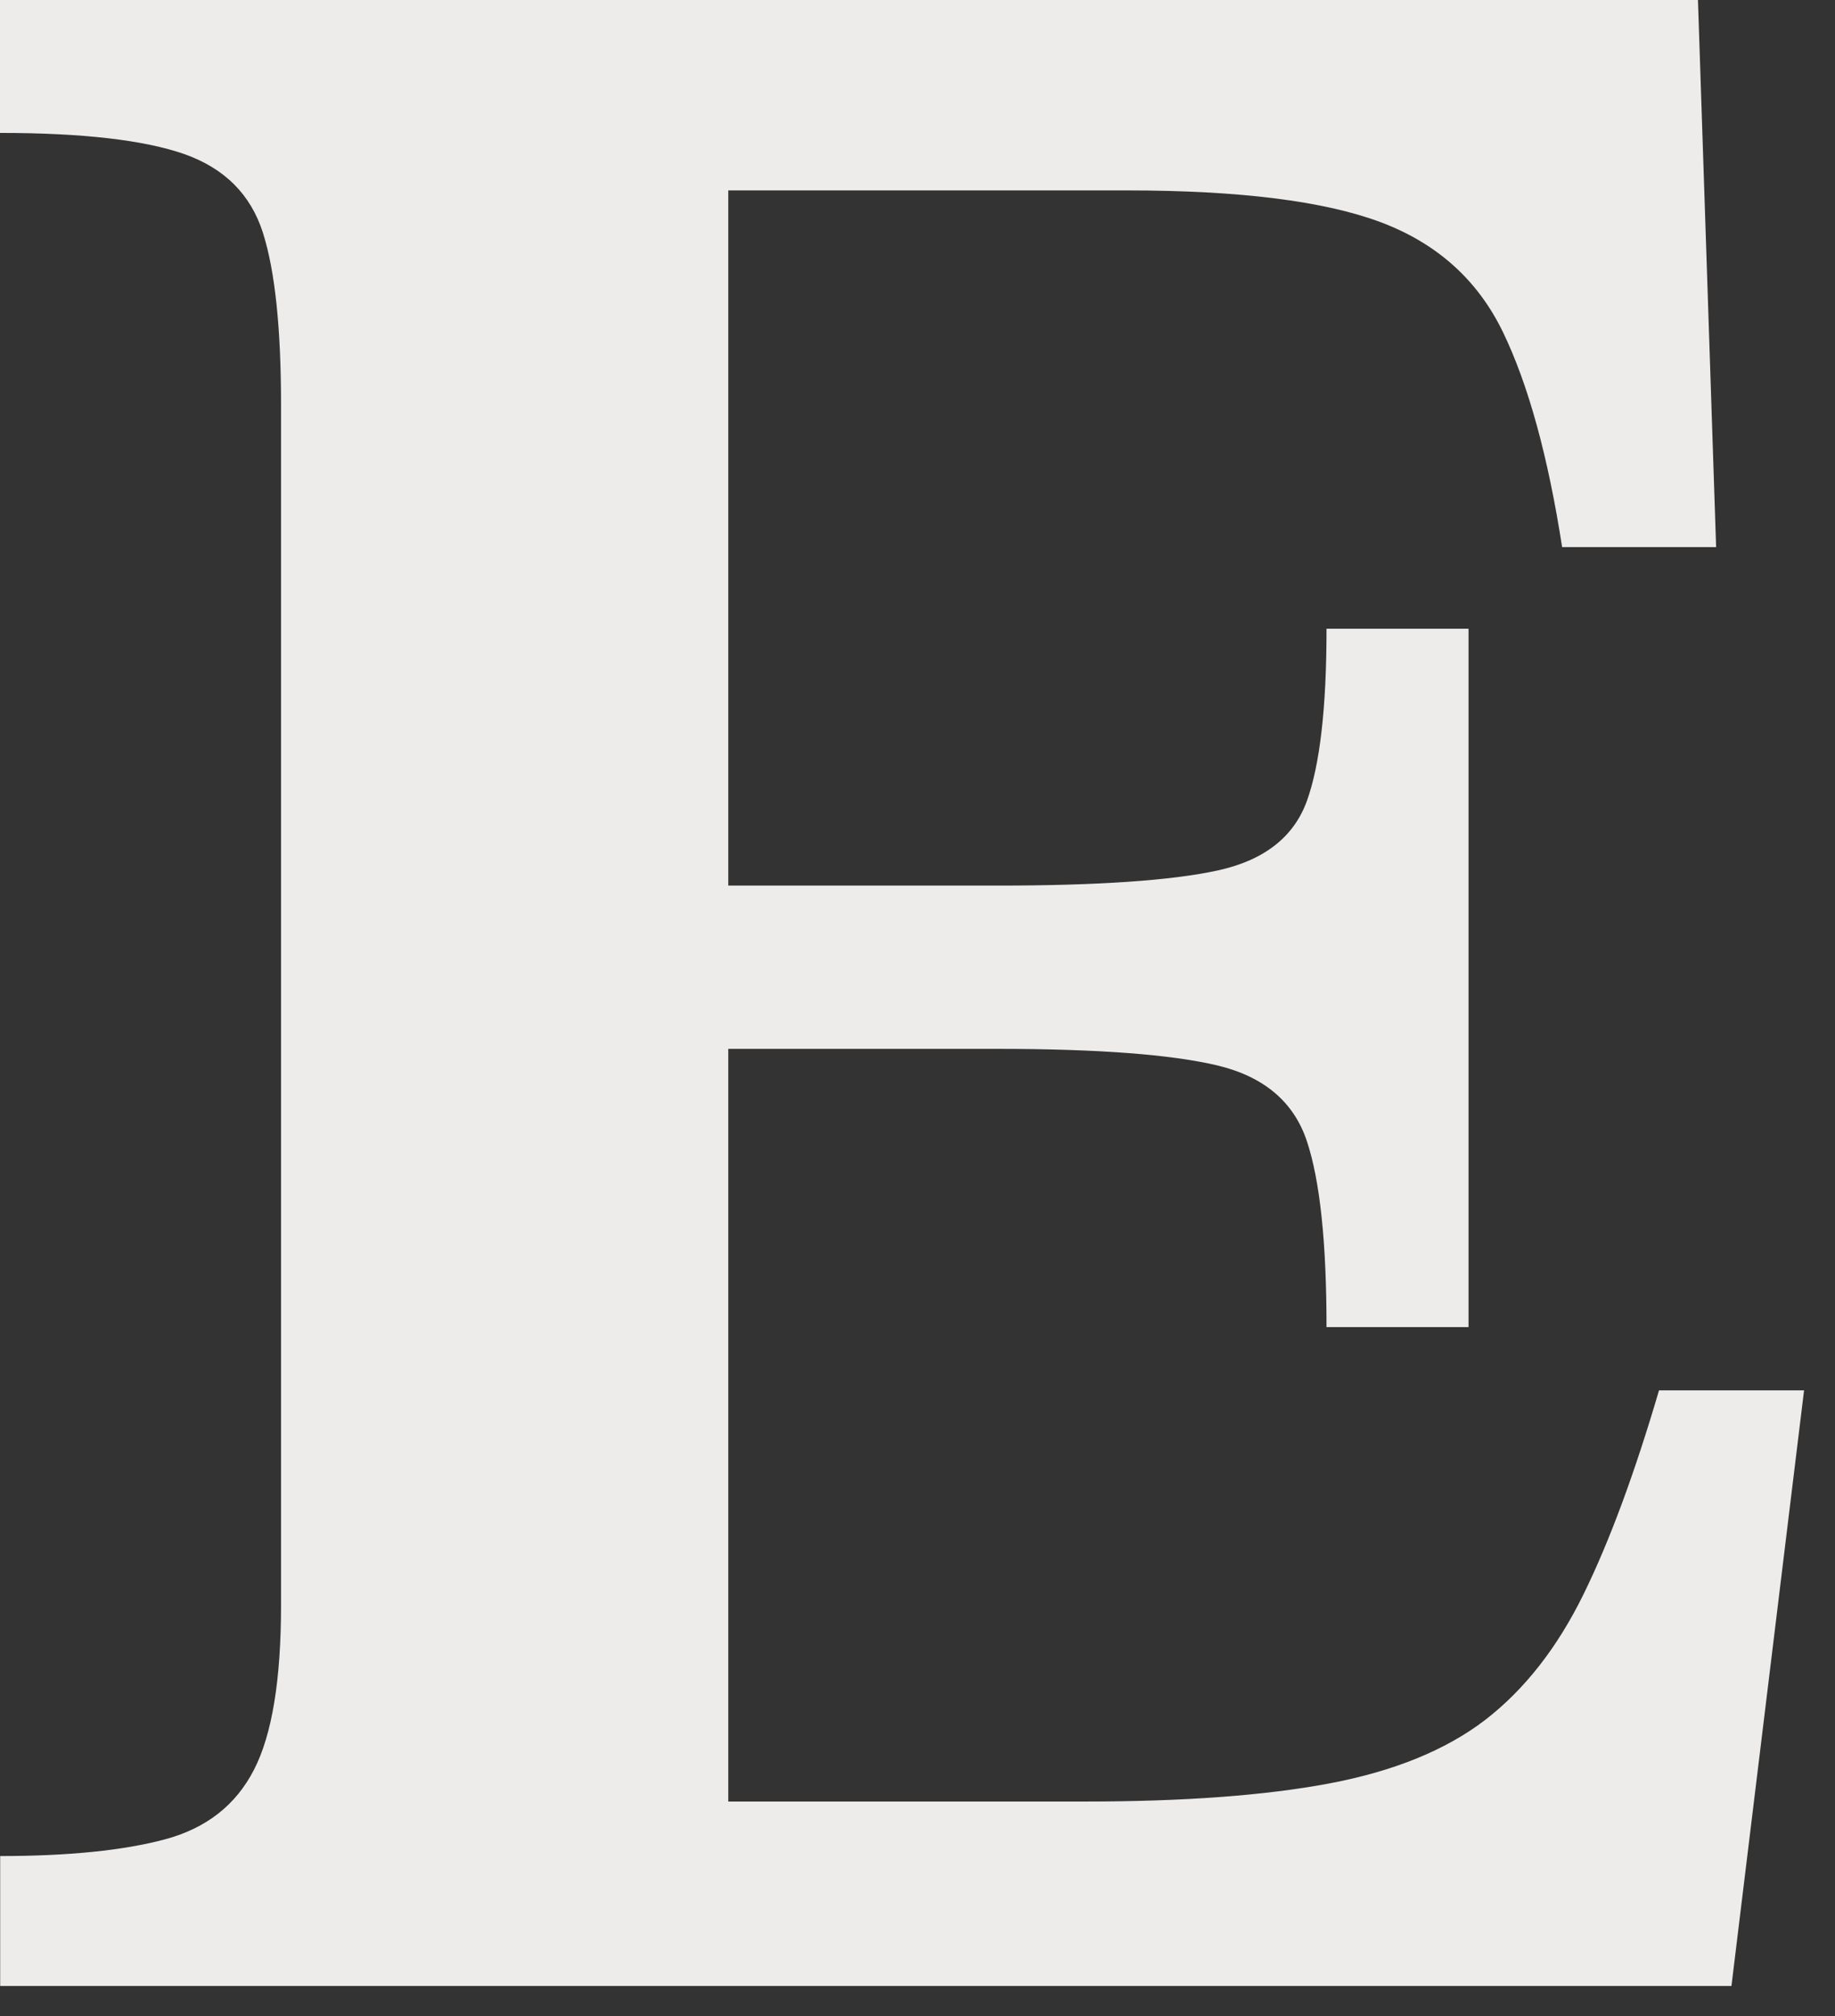
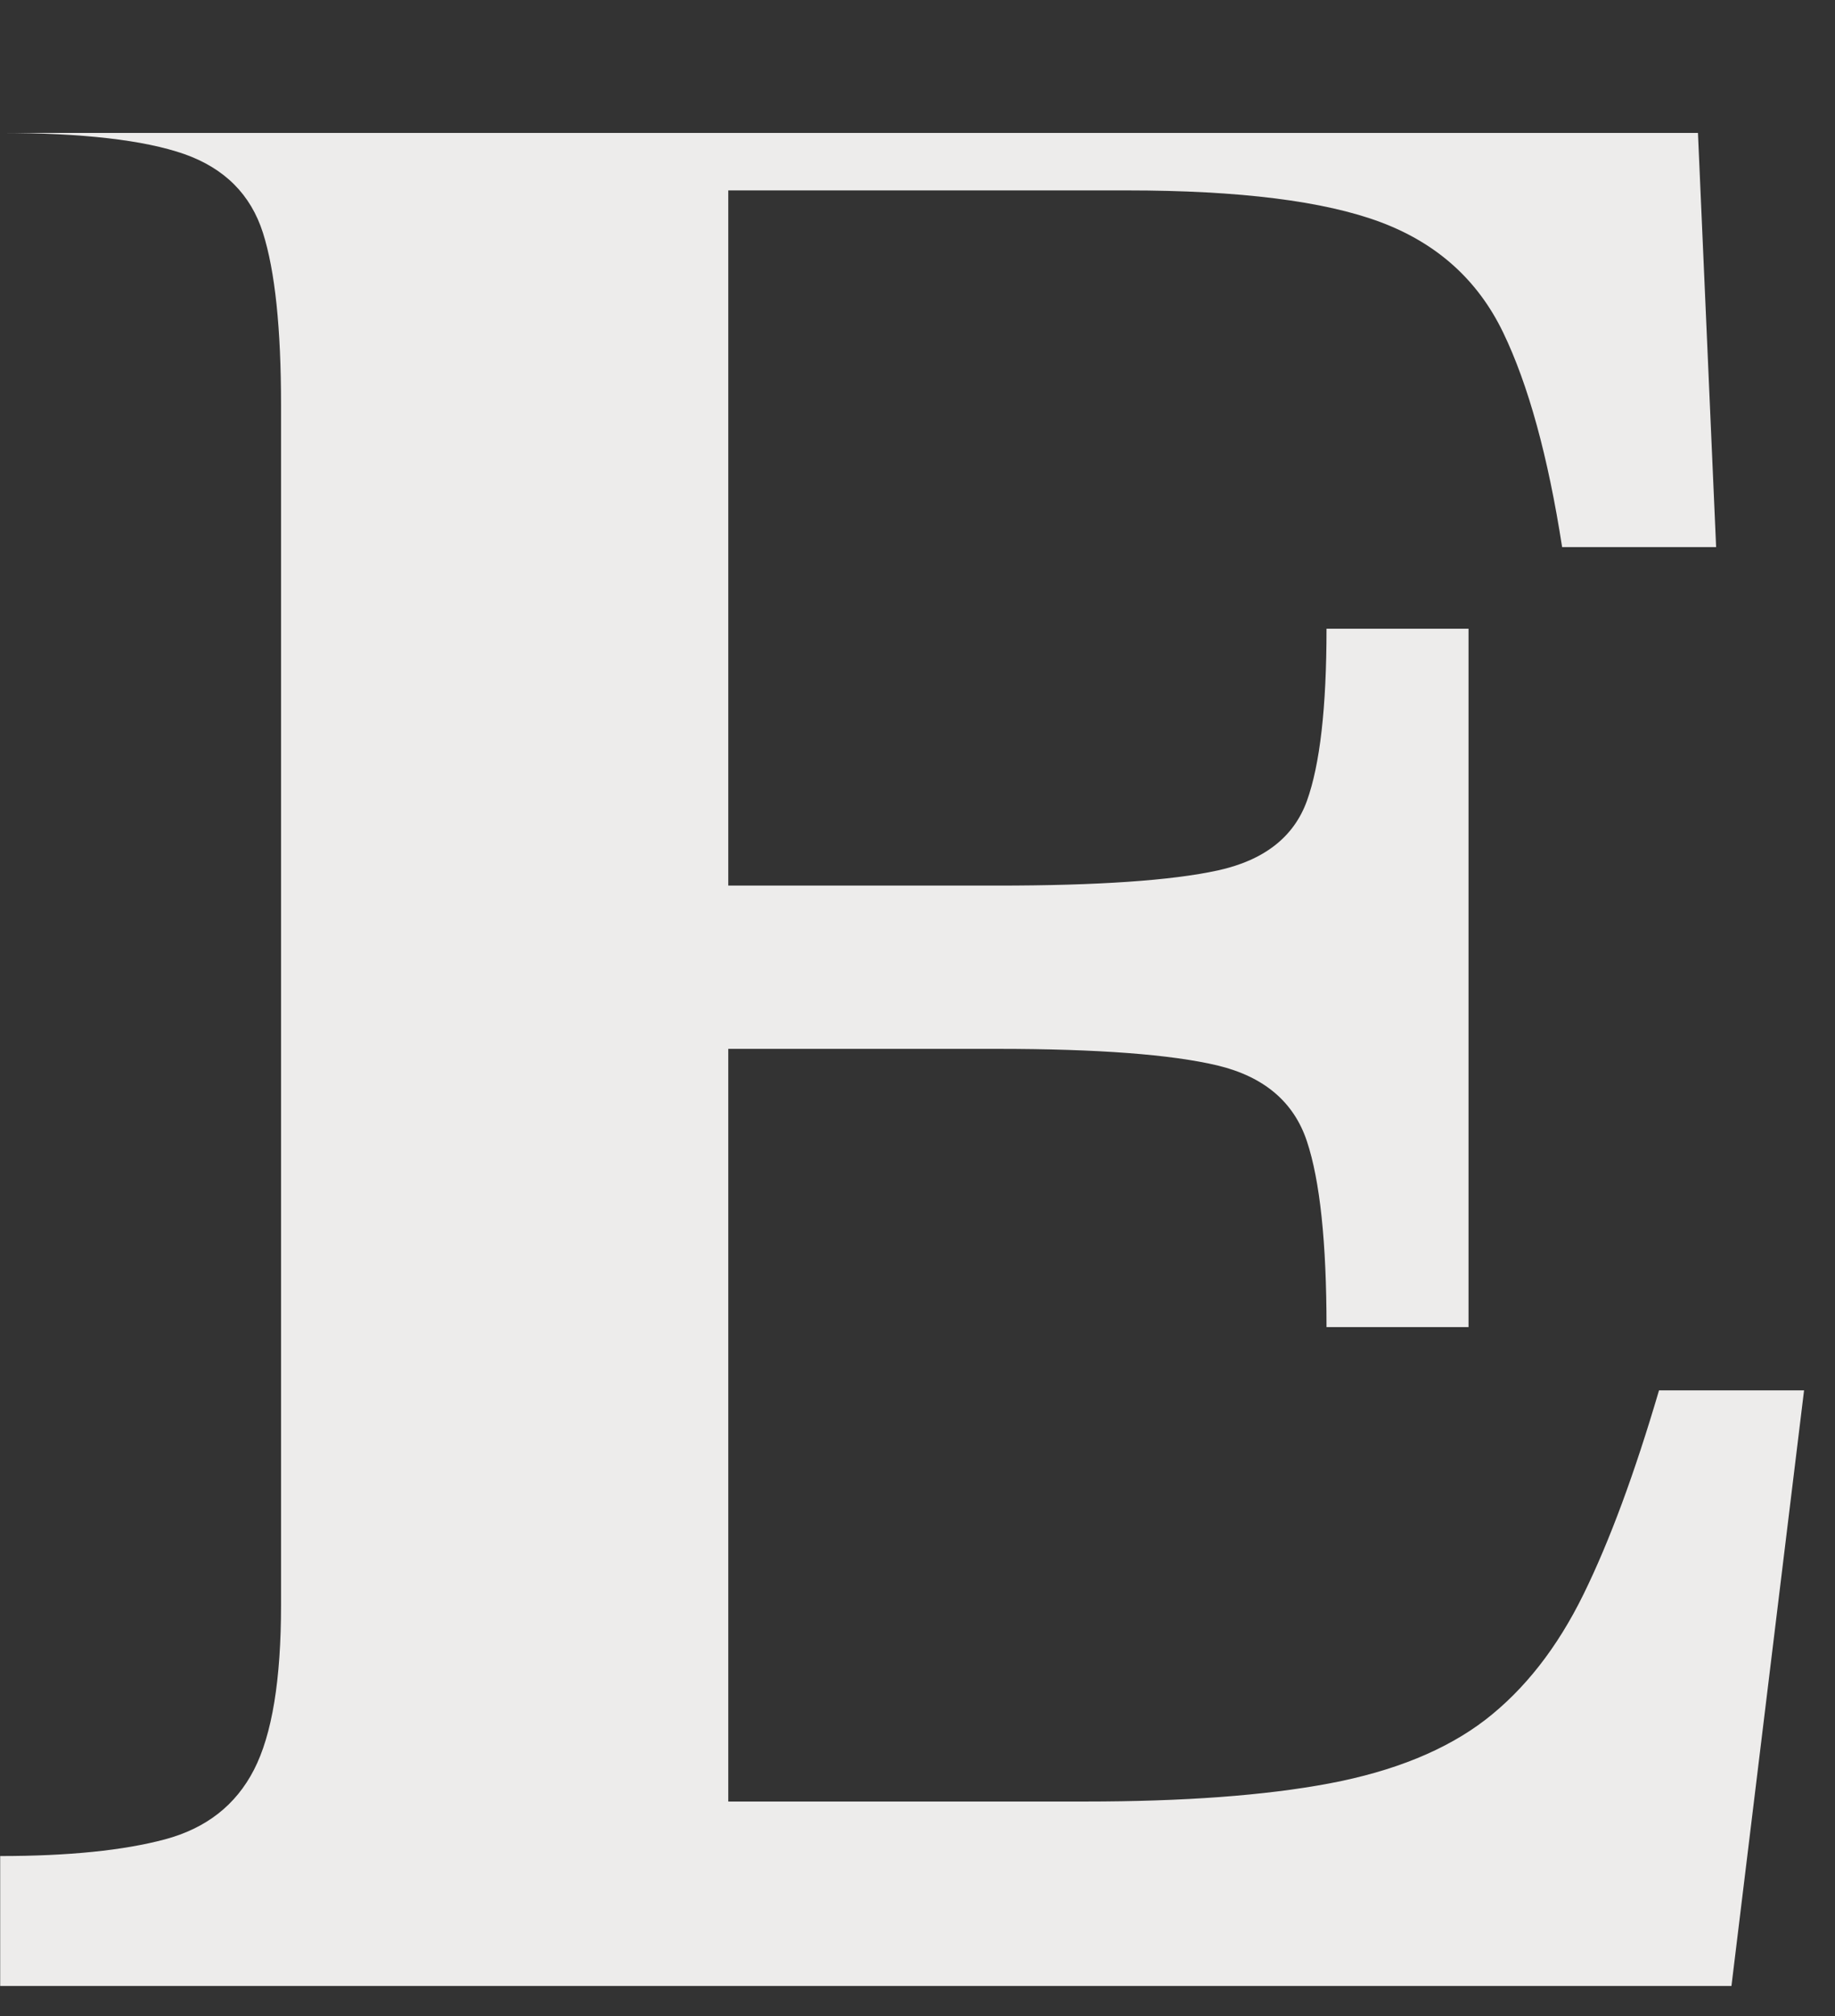
<svg xmlns="http://www.w3.org/2000/svg" width="51" height="56" viewBox="0 0 51 56" fill="none">
  <rect x="0" y="0" width="51" height="56" fill="#333333" stroke="none" />
-   <path d="M48.117 55.164H0.005V51.555C1.909 51.555 3.432 51.399 4.582 51.092C5.731 50.785 6.553 50.14 7.057 49.162C7.562 48.184 7.811 46.656 7.811 44.586V11.249C7.811 9.122 7.645 7.525 7.307 6.464C6.969 5.404 6.241 4.675 5.123 4.28C4.004 3.89 2.294 3.692 0 3.692V0H47.191L47.696 15.197H43.416C43.025 12.679 42.479 10.693 41.777 9.236C41.075 7.78 39.941 6.761 38.376 6.173C36.81 5.586 34.455 5.289 31.324 5.289H20.241V24.599H27.715C30.512 24.599 32.556 24.459 33.846 24.178C35.131 23.897 35.958 23.252 36.322 22.249C36.686 21.24 36.868 19.648 36.868 17.464H40.815V36.863H36.868C36.868 34.512 36.686 32.79 36.322 31.698C35.958 30.606 35.131 29.909 33.846 29.597C32.556 29.29 30.512 29.134 27.715 29.134H20.241V50.041H30.148C32.889 50.041 35.157 49.875 36.951 49.537C38.74 49.199 40.186 48.611 41.278 47.774C42.37 46.931 43.28 45.771 44.008 44.289C44.736 42.807 45.433 40.919 46.109 38.62H50.14L48.122 55.164H48.117Z" fill="#EDECEB" />
+   <path d="M48.117 55.164H0.005V51.555C1.909 51.555 3.432 51.399 4.582 51.092C5.731 50.785 6.553 50.14 7.057 49.162C7.562 48.184 7.811 46.656 7.811 44.586V11.249C7.811 9.122 7.645 7.525 7.307 6.464C6.969 5.404 6.241 4.675 5.123 4.28C4.004 3.89 2.294 3.692 0 3.692H47.191L47.696 15.197H43.416C43.025 12.679 42.479 10.693 41.777 9.236C41.075 7.78 39.941 6.761 38.376 6.173C36.81 5.586 34.455 5.289 31.324 5.289H20.241V24.599H27.715C30.512 24.599 32.556 24.459 33.846 24.178C35.131 23.897 35.958 23.252 36.322 22.249C36.686 21.24 36.868 19.648 36.868 17.464H40.815V36.863H36.868C36.868 34.512 36.686 32.79 36.322 31.698C35.958 30.606 35.131 29.909 33.846 29.597C32.556 29.29 30.512 29.134 27.715 29.134H20.241V50.041H30.148C32.889 50.041 35.157 49.875 36.951 49.537C38.74 49.199 40.186 48.611 41.278 47.774C42.37 46.931 43.28 45.771 44.008 44.289C44.736 42.807 45.433 40.919 46.109 38.62H50.14L48.122 55.164H48.117Z" fill="#EDECEB" />
</svg>